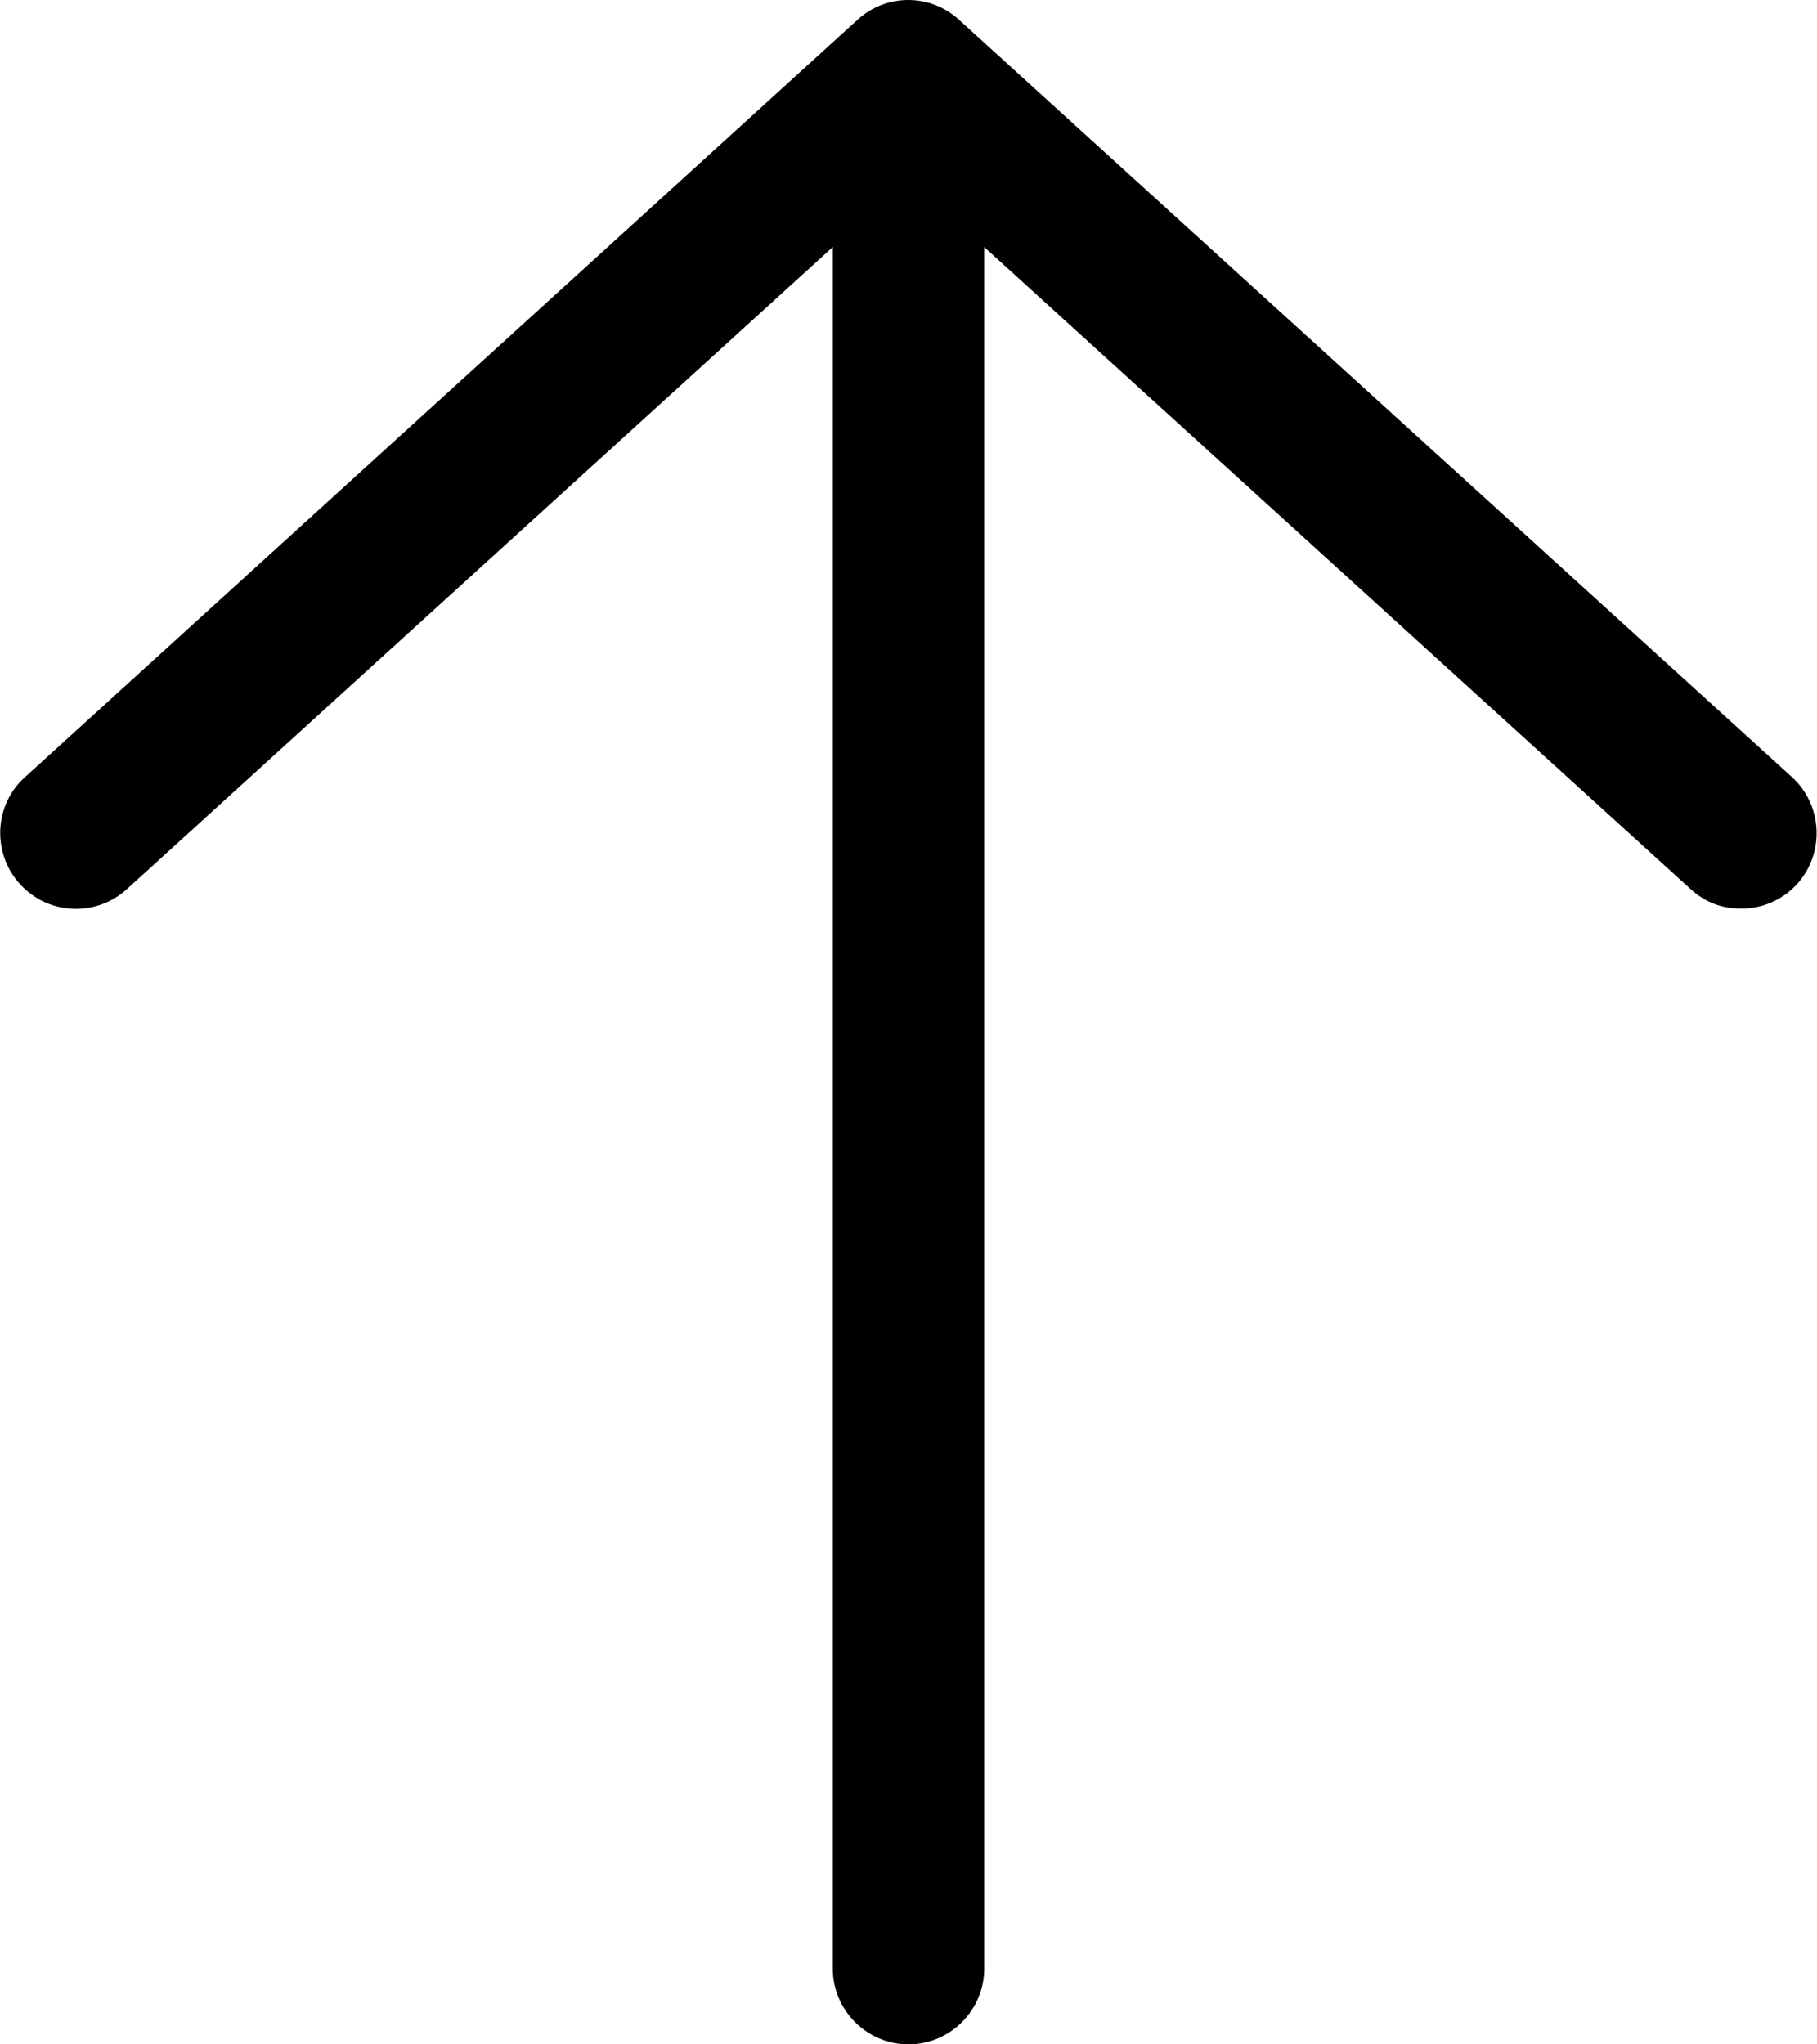
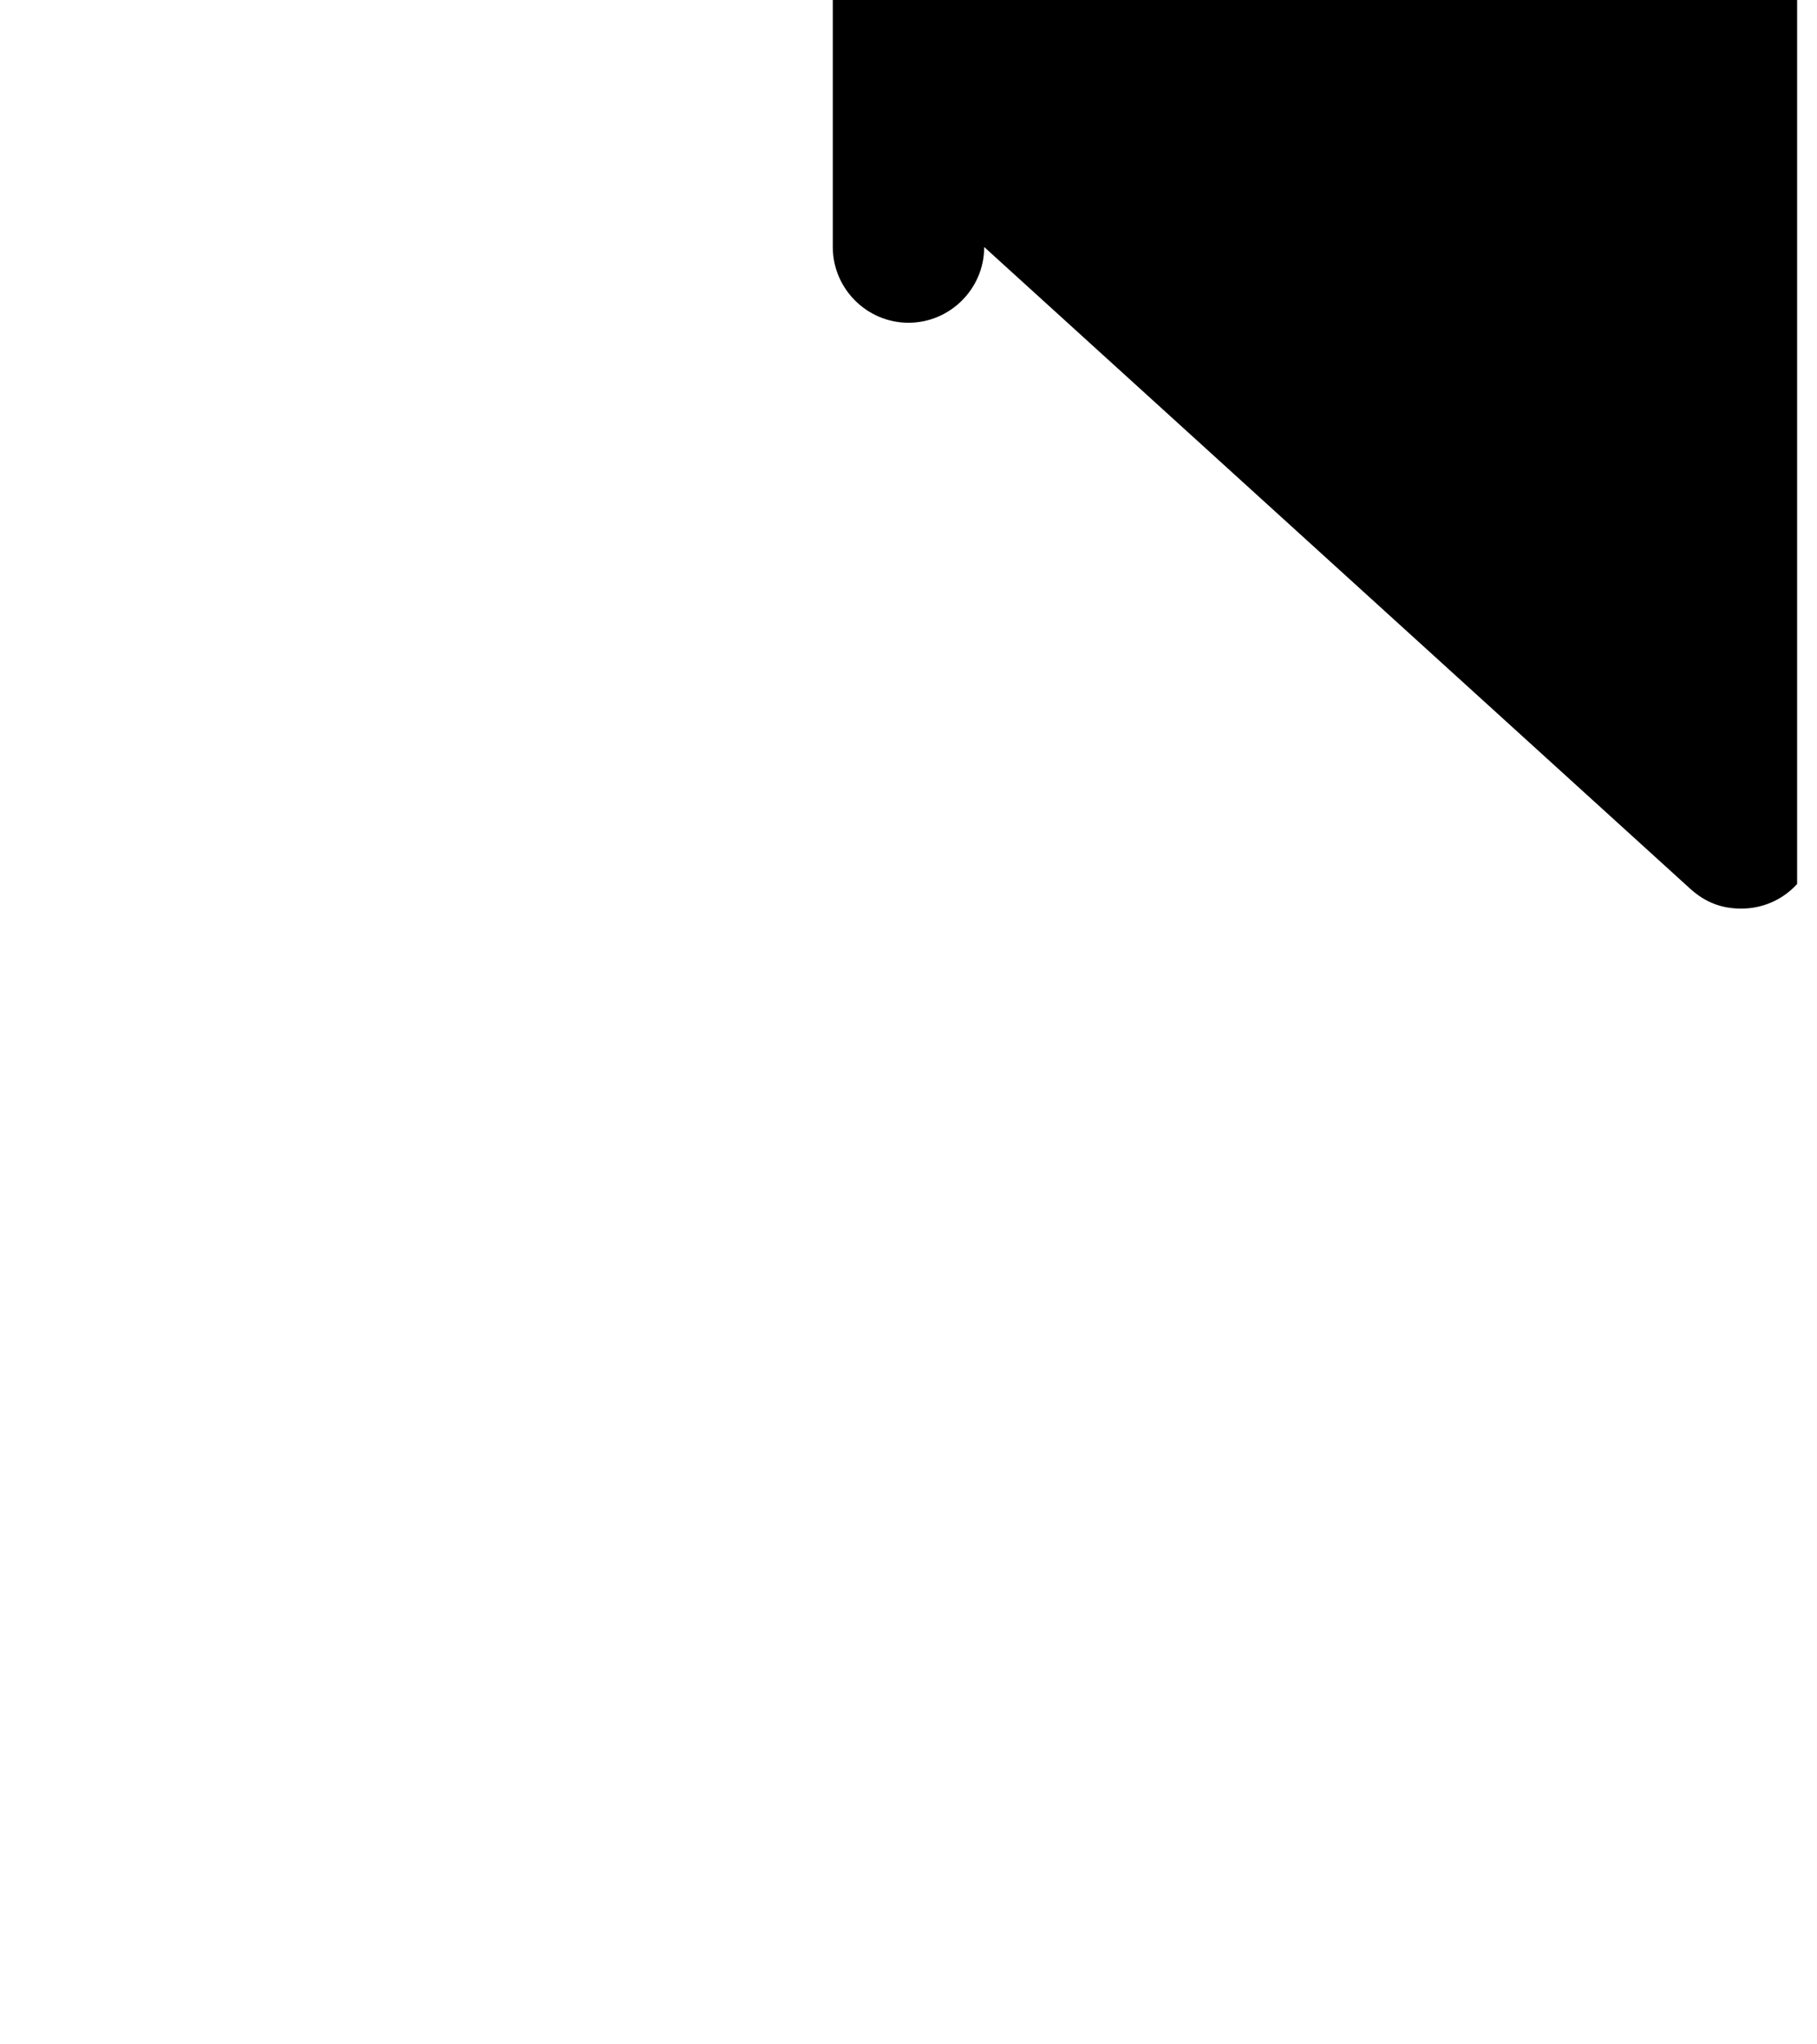
<svg xmlns="http://www.w3.org/2000/svg" viewBox="0 0 384 432">
-   <path d="m379.8 186.8c-3.2 3.5-7.5 5.2-11.8 5.2s-7.7-1.4-10.8-4.2l-149.2-135.6v363.8c0 8.8-7.2 16-16 16s-16-7.2-16-16v-363.8l-149.2 135.7c-6.5 5.9-16.6 5.5-22.6-1.1-5.9-6.5-5.5-16.7 1.1-22.6l175.9-160c6.1-5.6 15.4-5.6 21.5 0l176 160c6.5 5.9 7 16.1 1.1 22.6z" />
+   <path d="m379.8 186.8c-3.2 3.5-7.5 5.2-11.8 5.2s-7.7-1.4-10.8-4.2l-149.2-135.6c0 8.8-7.2 16-16 16s-16-7.2-16-16v-363.8l-149.2 135.7c-6.5 5.9-16.6 5.5-22.6-1.1-5.9-6.5-5.5-16.7 1.1-22.6l175.9-160c6.1-5.6 15.4-5.6 21.5 0l176 160c6.5 5.9 7 16.1 1.1 22.6z" />
</svg>